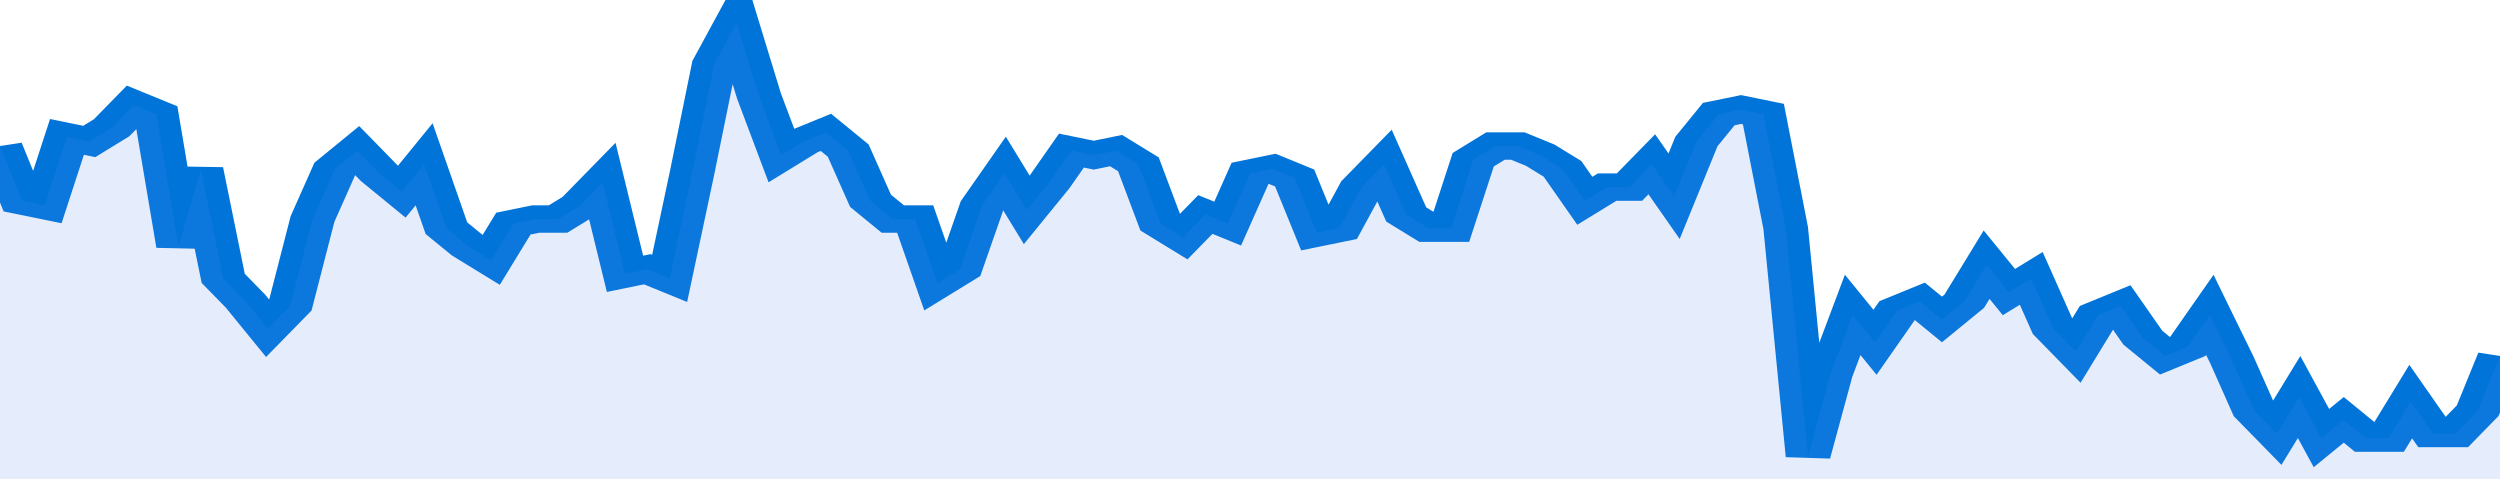
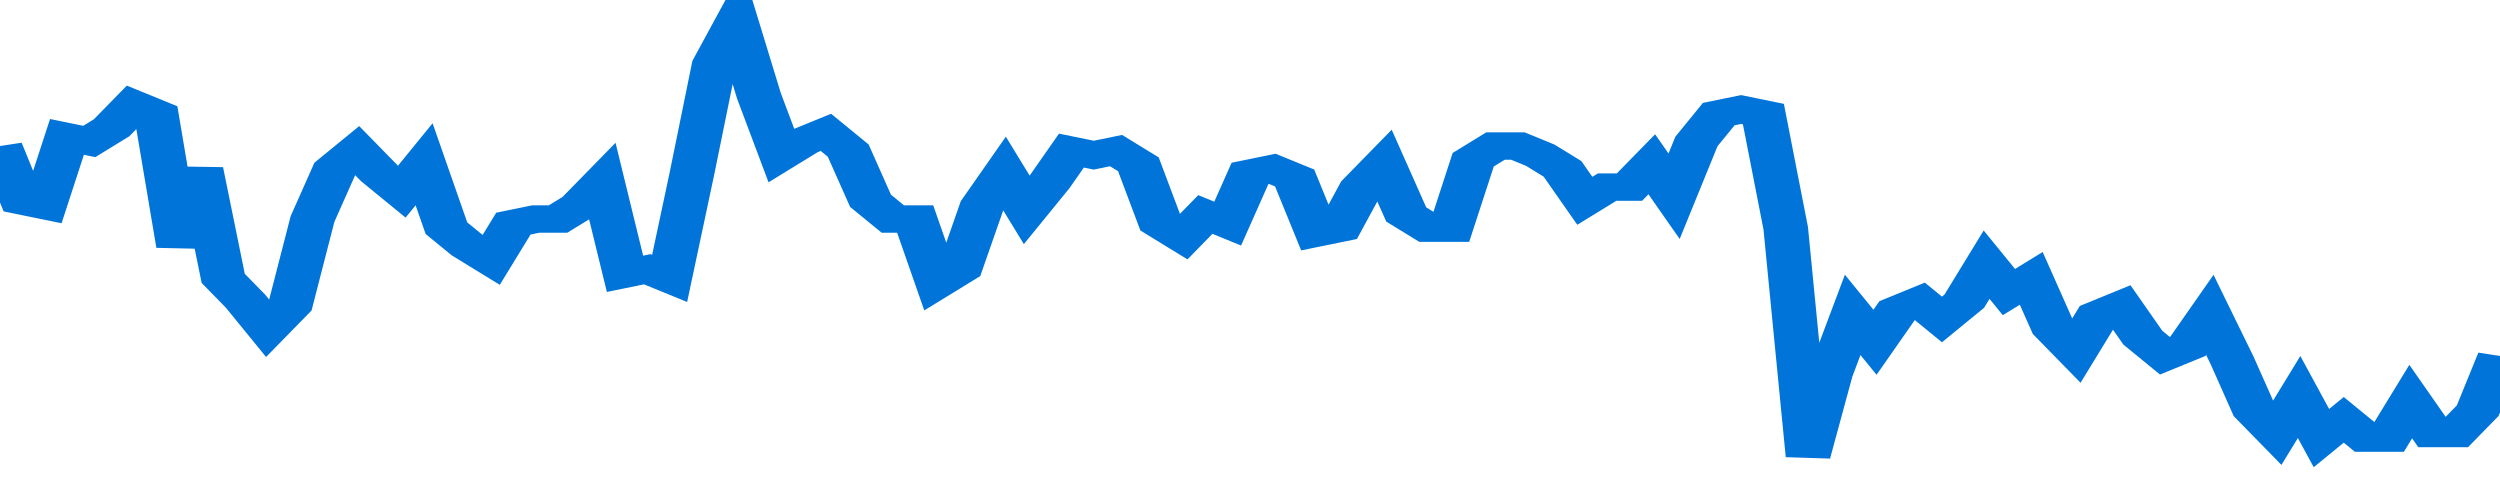
<svg xmlns="http://www.w3.org/2000/svg" viewBox="0 0 336 105" width="120" height="23" preserveAspectRatio="none">
  <polyline fill="none" stroke="#0074d9" stroke-width="6" points="0, 32 3, 44 6, 45 9, 30 12, 31 15, 28 18, 23 21, 25 24, 54 27, 37 30, 61 33, 66 36, 72 39, 67 42, 48 45, 37 48, 33 51, 38 54, 42 57, 36 60, 50 63, 54 66, 57 69, 49 72, 48 75, 48 78, 45 81, 40 84, 60 87, 59 90, 61 93, 38 96, 14 99, 5 102, 21 105, 34 108, 31 111, 29 114, 33 117, 44 120, 48 123, 48 126, 62 129, 59 132, 45 135, 38 138, 46 141, 40 144, 33 147, 34 150, 33 153, 36 156, 49 159, 52 162, 47 165, 49 168, 38 171, 37 174, 39 177, 51 180, 50 183, 41 186, 36 189, 47 192, 50 195, 50 198, 35 201, 32 204, 32 207, 34 210, 37 213, 44 216, 41 219, 41 222, 36 225, 43 228, 31 231, 25 234, 24 237, 25 240, 50 243, 100 246, 82 249, 69 252, 75 255, 68 258, 66 261, 70 264, 66 267, 58 270, 64 273, 61 276, 72 279, 77 282, 69 285, 67 288, 74 291, 78 294, 76 297, 69 300, 79 303, 90 306, 95 309, 87 312, 96 315, 92 318, 96 321, 96 324, 88 327, 95 330, 95 333, 90 336, 78 336, 78 "> </polyline>
-   <polygon fill="#5085ec" opacity="0.15" points="0, 105 0, 32 3, 44 6, 45 9, 30 12, 31 15, 28 18, 23 21, 25 24, 54 27, 37 30, 61 33, 66 36, 72 39, 67 42, 48 45, 37 48, 33 51, 38 54, 42 57, 36 60, 50 63, 54 66, 57 69, 49 72, 48 75, 48 78, 45 81, 40 84, 60 87, 59 90, 61 93, 38 96, 14 99, 5 102, 21 105, 34 108, 31 111, 29 114, 33 117, 44 120, 48 123, 48 126, 62 129, 59 132, 45 135, 38 138, 46 141, 40 144, 33 147, 34 150, 33 153, 36 156, 49 159, 52 162, 47 165, 49 168, 38 171, 37 174, 39 177, 51 180, 50 183, 41 186, 36 189, 47 192, 50 195, 50 198, 35 201, 32 204, 32 207, 34 210, 37 213, 44 216, 41 219, 41 222, 36 225, 43 228, 31 231, 25 234, 24 237, 25 240, 50 243, 100 246, 82 249, 69 252, 75 255, 68 258, 66 261, 70 264, 66 267, 58 270, 64 273, 61 276, 72 279, 77 282, 69 285, 67 288, 74 291, 78 294, 76 297, 69 300, 79 303, 90 306, 95 309, 87 312, 96 315, 92 318, 96 321, 96 324, 88 327, 95 330, 95 333, 90 336, 78 336, 105 " />
</svg>